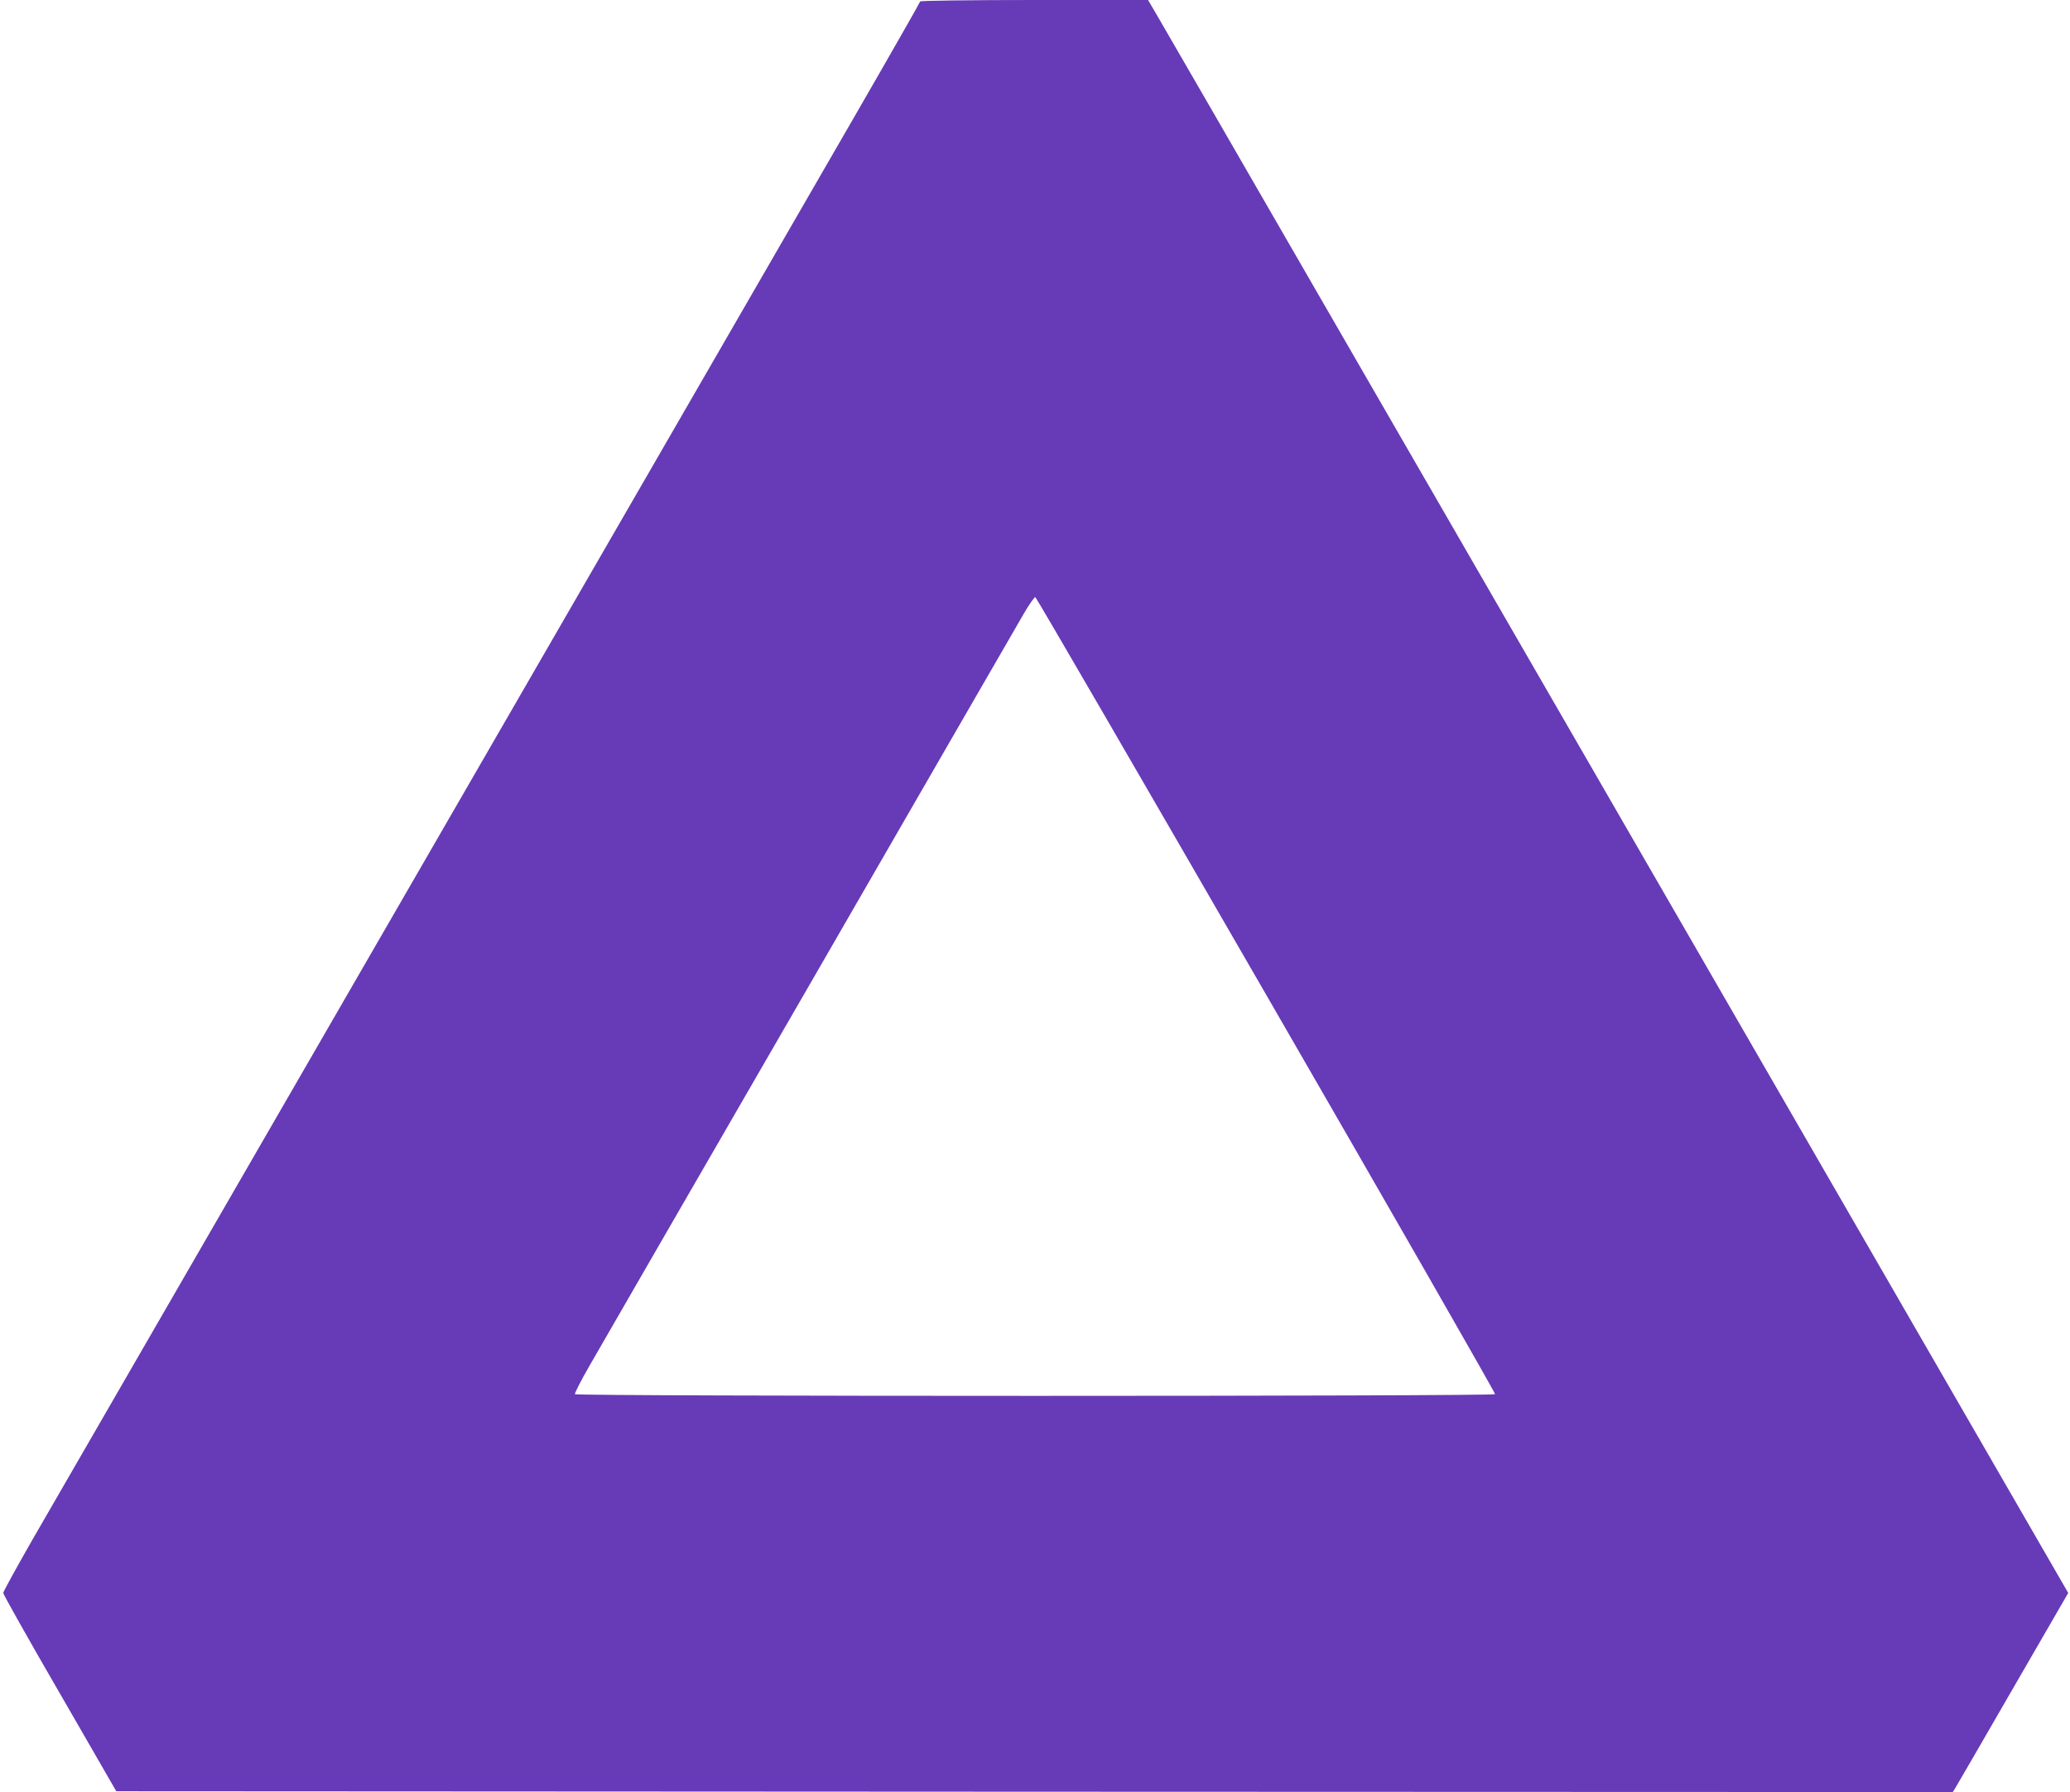
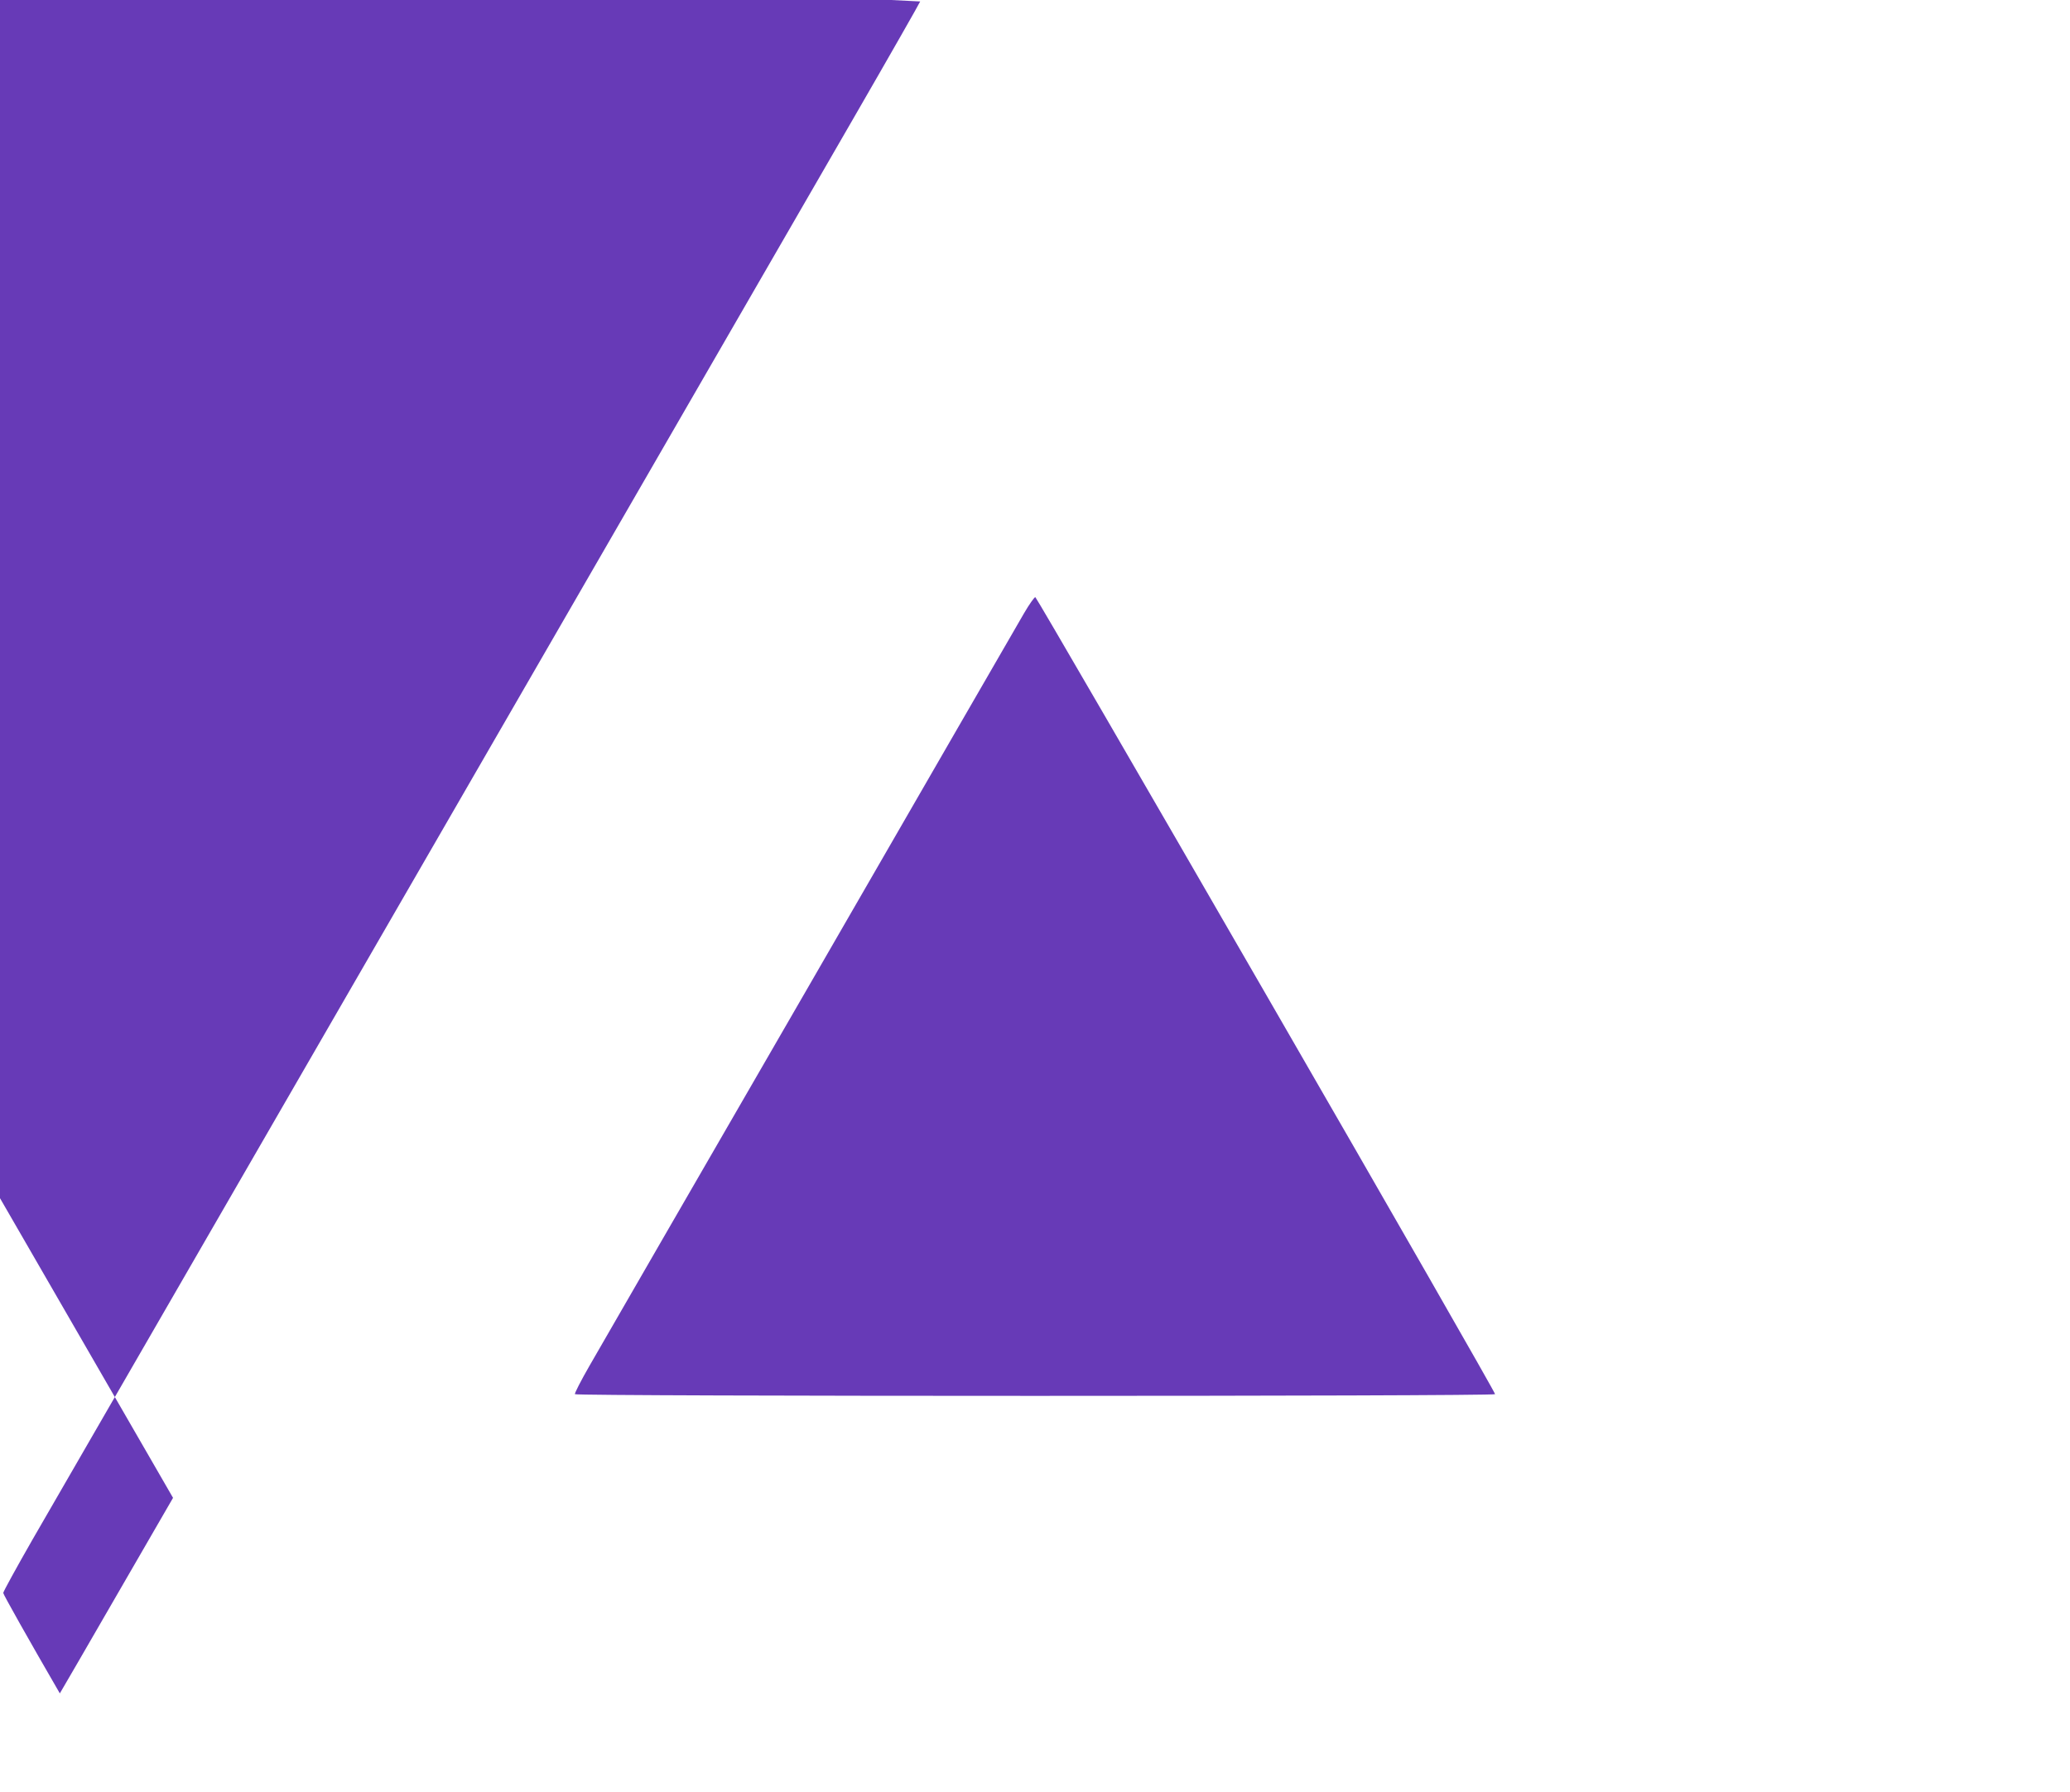
<svg xmlns="http://www.w3.org/2000/svg" version="1.0" width="1280pt" height="1108pt" viewBox="0 0 1280 1108" preserveAspectRatio="xMidYMid meet">
  <g transform="translate(0,1108) scale(0.1,-0.1)" fill="#673ab7" stroke="none">
-     <path d="M5690 11071 c0 -4 -188 -334 -418 -732 -1141 -1975 -4792 -8296 -5071 -8778 -99 -173 -181 -322 -181 -330 0 -9 157 -288 350 -621 l349 -605 5678 -3 5678 -2 14 22 c8 13 169 290 357 616 l343 593 -466 807 c-256 444 -1069 1851 -1806 3127 -737 1276 -1783 3087 -2325 4025 -541 938 -1009 1747 -1039 1798 l-54 92 -705 0 c-387 0 -704 -4 -704 -9z m2141 -6144 c781 -1352 1417 -2462 1414 -2467 -8 -14 -5682 -14 -5690 0 -3 5 38 85 91 177 53 93 666 1154 1362 2358 695 1205 1291 2236 1324 2293 33 57 65 101 70 100 6 -2 649 -1110 1429 -2461z" />
+     <path d="M5690 11071 c0 -4 -188 -334 -418 -732 -1141 -1975 -4792 -8296 -5071 -8778 -99 -173 -181 -322 -181 -330 0 -9 157 -288 350 -621 c8 13 169 290 357 616 l343 593 -466 807 c-256 444 -1069 1851 -1806 3127 -737 1276 -1783 3087 -2325 4025 -541 938 -1009 1747 -1039 1798 l-54 92 -705 0 c-387 0 -704 -4 -704 -9z m2141 -6144 c781 -1352 1417 -2462 1414 -2467 -8 -14 -5682 -14 -5690 0 -3 5 38 85 91 177 53 93 666 1154 1362 2358 695 1205 1291 2236 1324 2293 33 57 65 101 70 100 6 -2 649 -1110 1429 -2461z" />
  </g>
</svg>